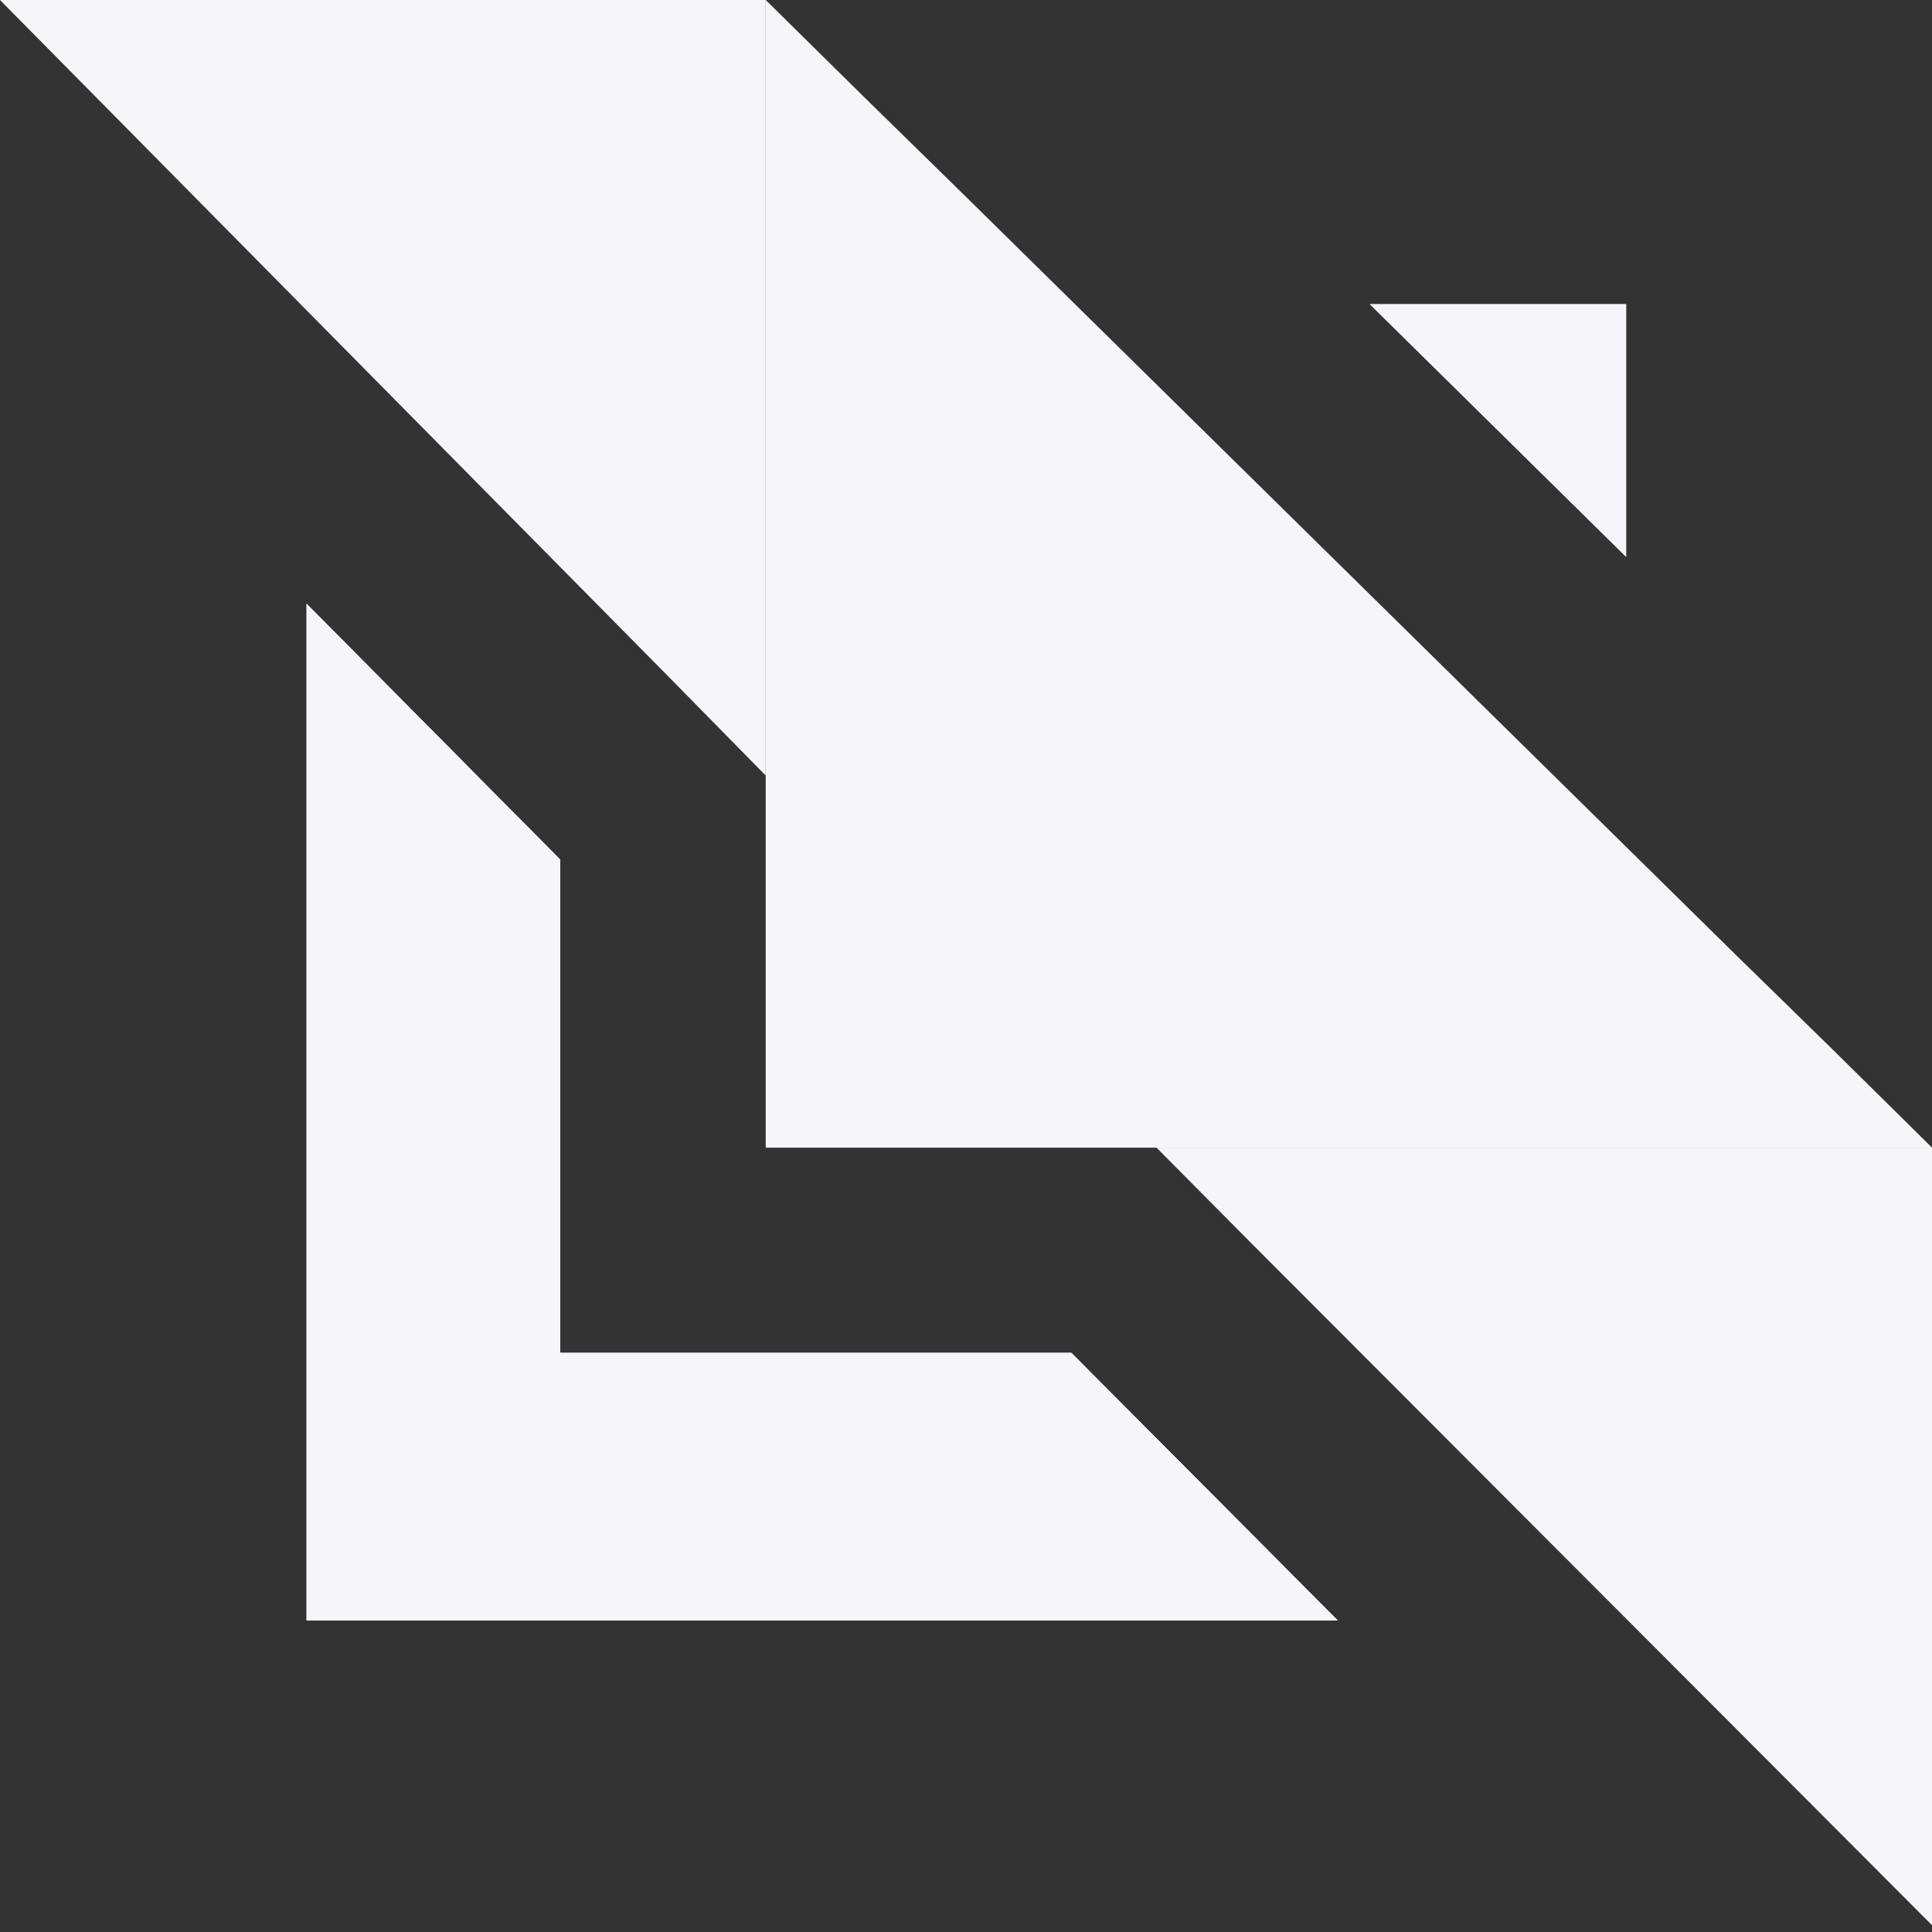
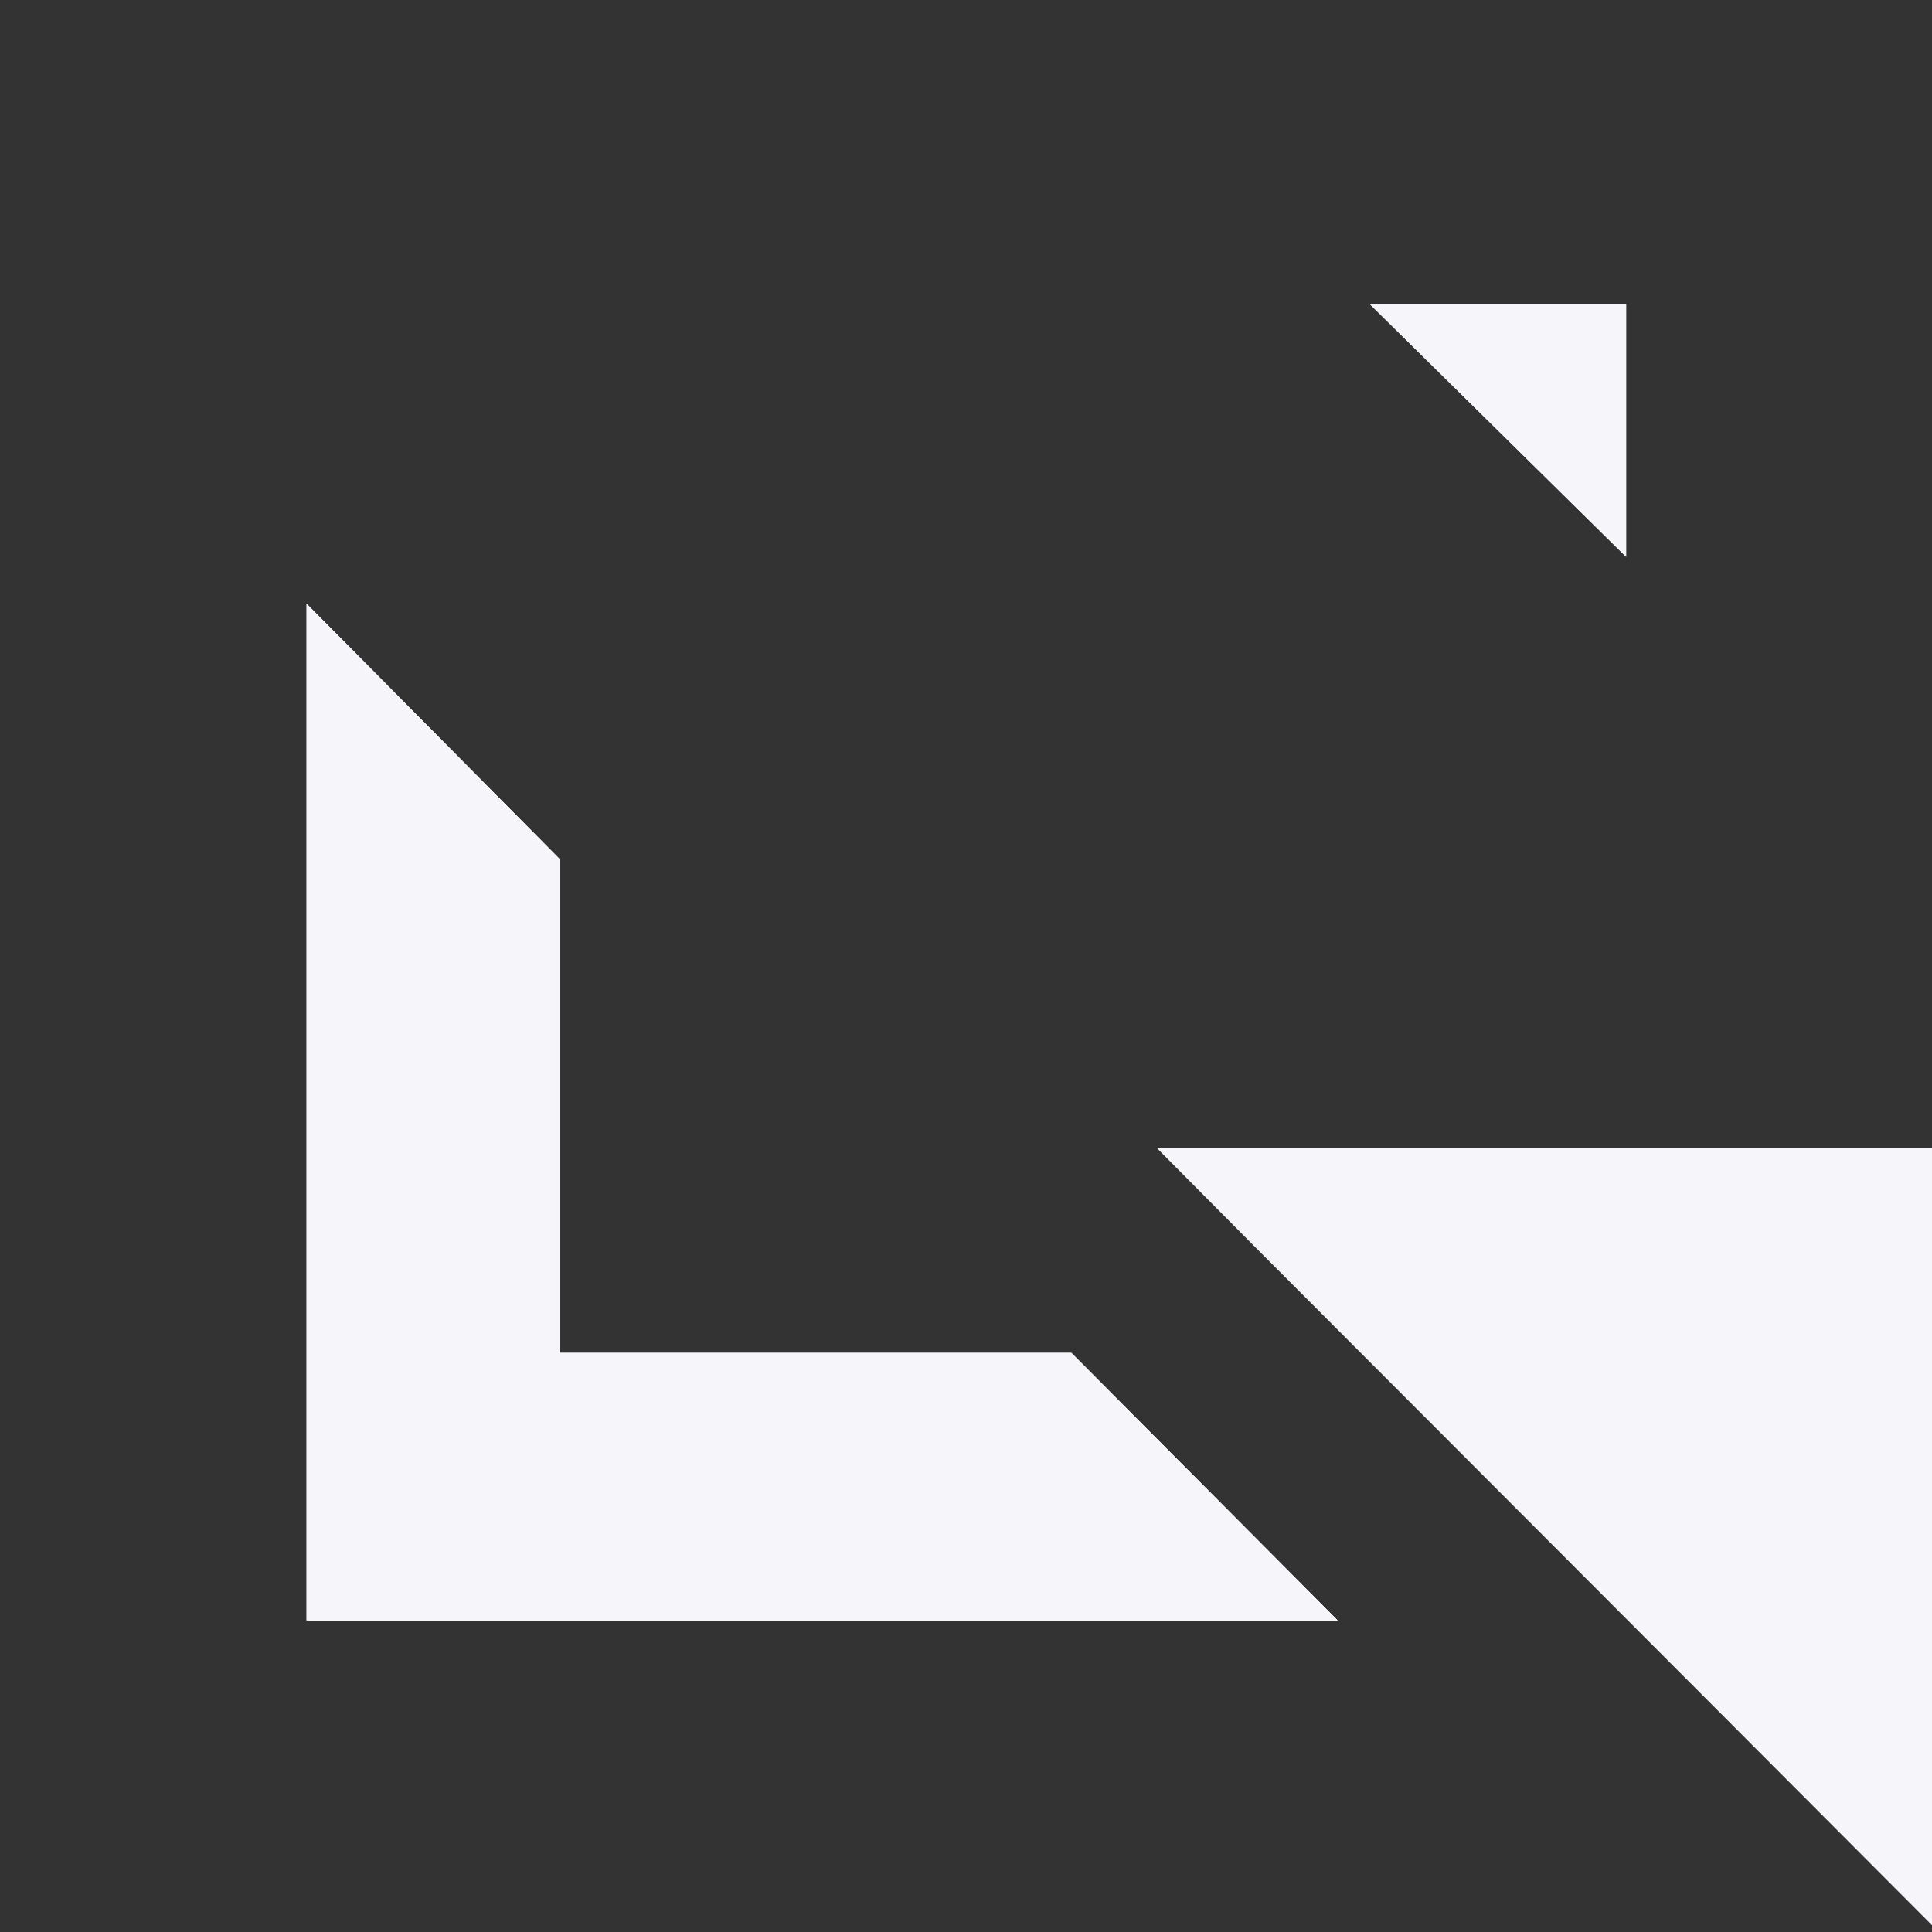
<svg xmlns="http://www.w3.org/2000/svg" width="69" height="69" viewBox="0 0 69 69" fill="none">
  <rect x="0" y="0" width="69" height="69" fill="#333333" stroke="none" />
  <path d="M58.076 10.863V19.887L48.922 10.863H58.076Z" fill="#F6F6FA" />
  <path d="M58.076 10.863V19.887L48.922 10.863H58.076Z" fill="#F6F6FA" />
  <path d="M47.769 57.869H10.952V21.568L20 30.696V48.321H38.264L47.769 57.869Z" fill="#F6F6FA" />
  <path d="M47.769 57.869H10.952V21.568L20 30.696V48.321H38.264L47.769 57.869Z" fill="#F6F6FA" />
  <path d="M47.769 57.869H10.952V21.568L20 30.696V48.321H38.264L47.769 57.869Z" fill="#F6F6FA" />
  <path d="M47.769 57.869H10.952V21.568L20 30.696V48.321H38.264L47.769 57.869Z" fill="#F6F6FA" />
-   <path d="M69 40.987H27.347V0L30.856 3.462L34.5 7.03L61.918 34.028L65.461 37.491L69 40.987Z" fill="#F6F6FA" />
-   <path d="M27.346 0V27.698L23.841 24.13L7.083 7.169L0 0H27.346Z" fill="#F6F6FA" />
  <path d="M69 40.987V68.757L61.918 61.657L44.774 44.485L41.303 40.987H69Z" fill="#F6F6FA" />
</svg>